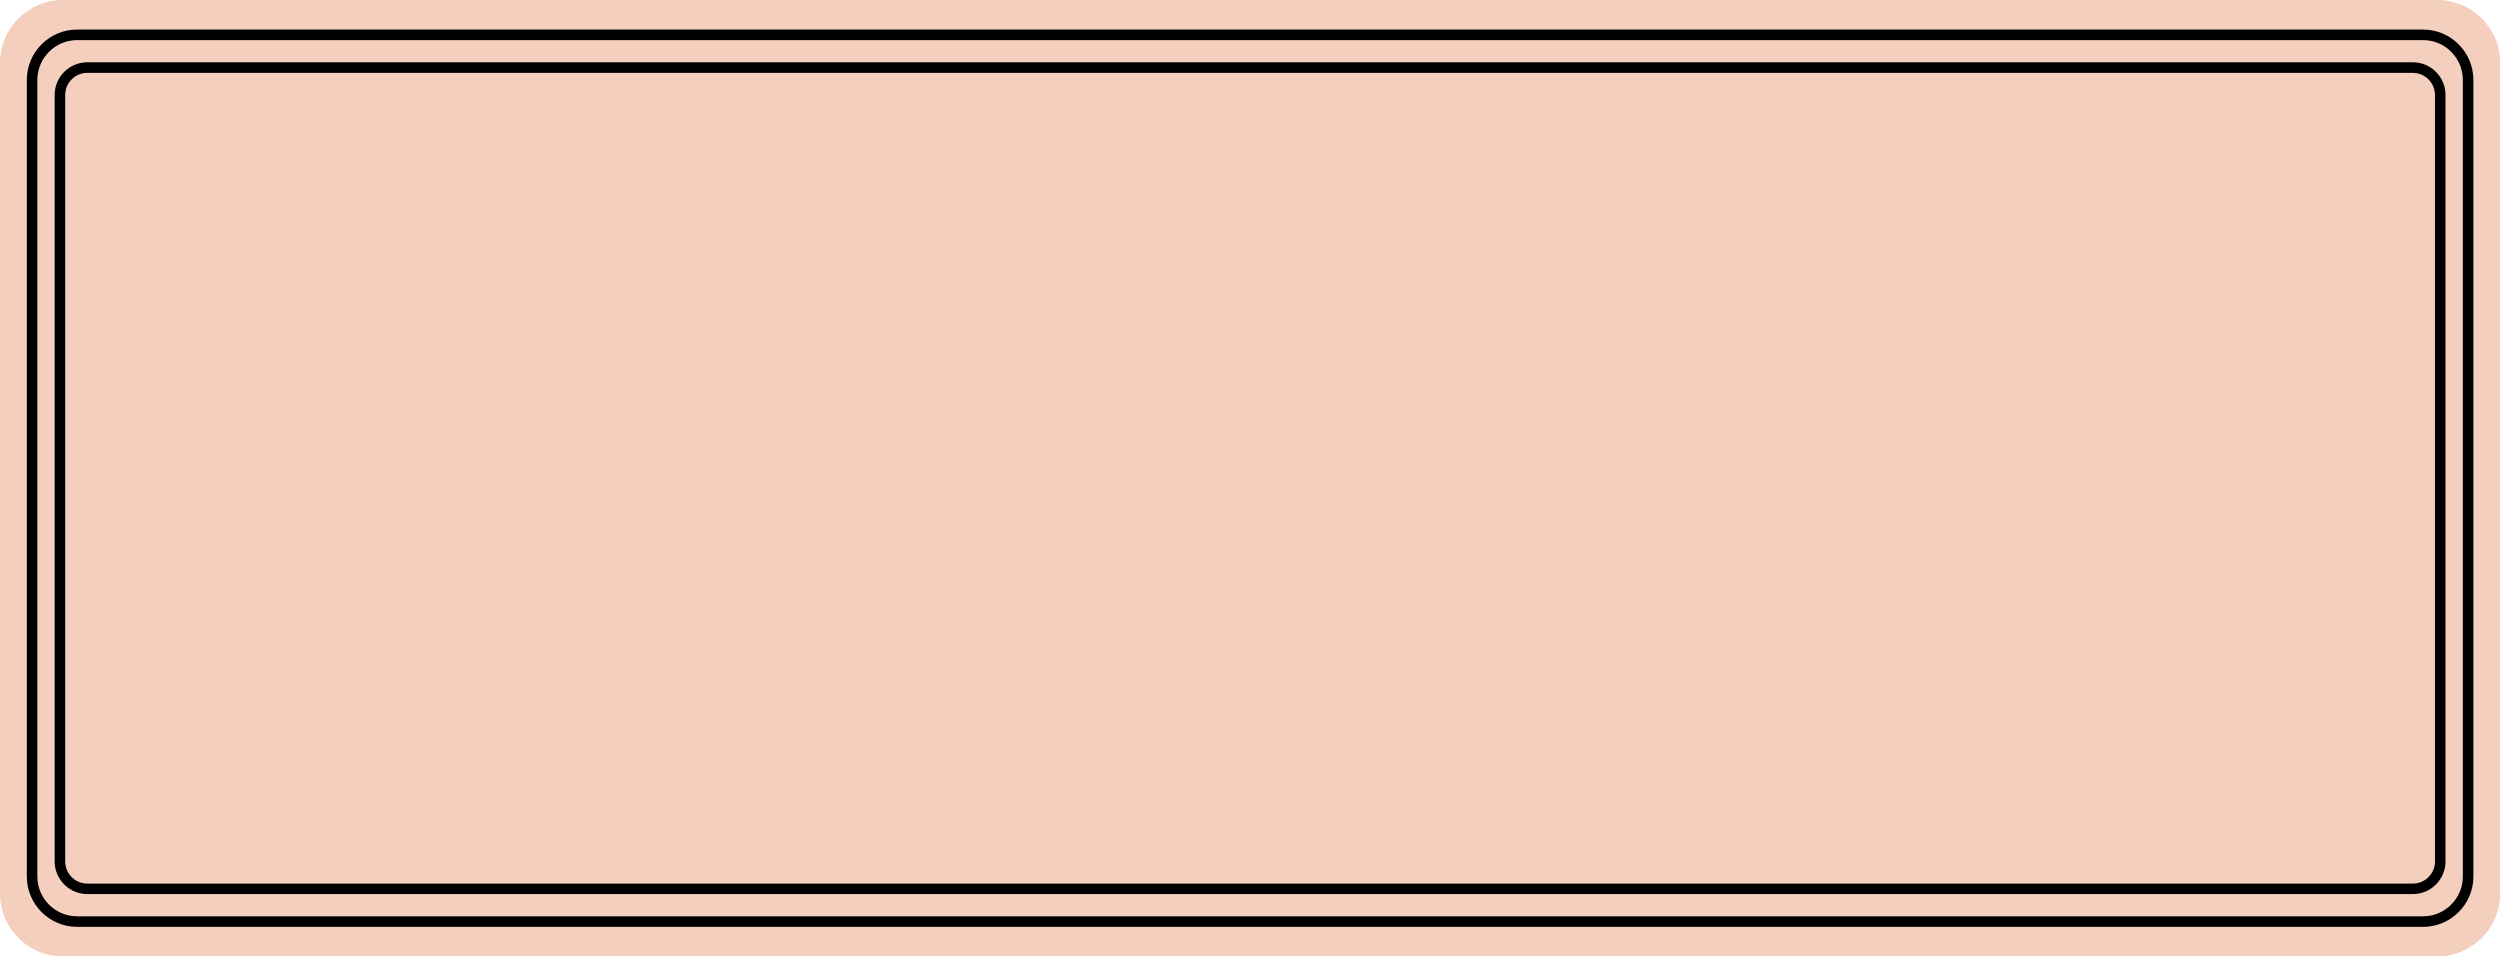
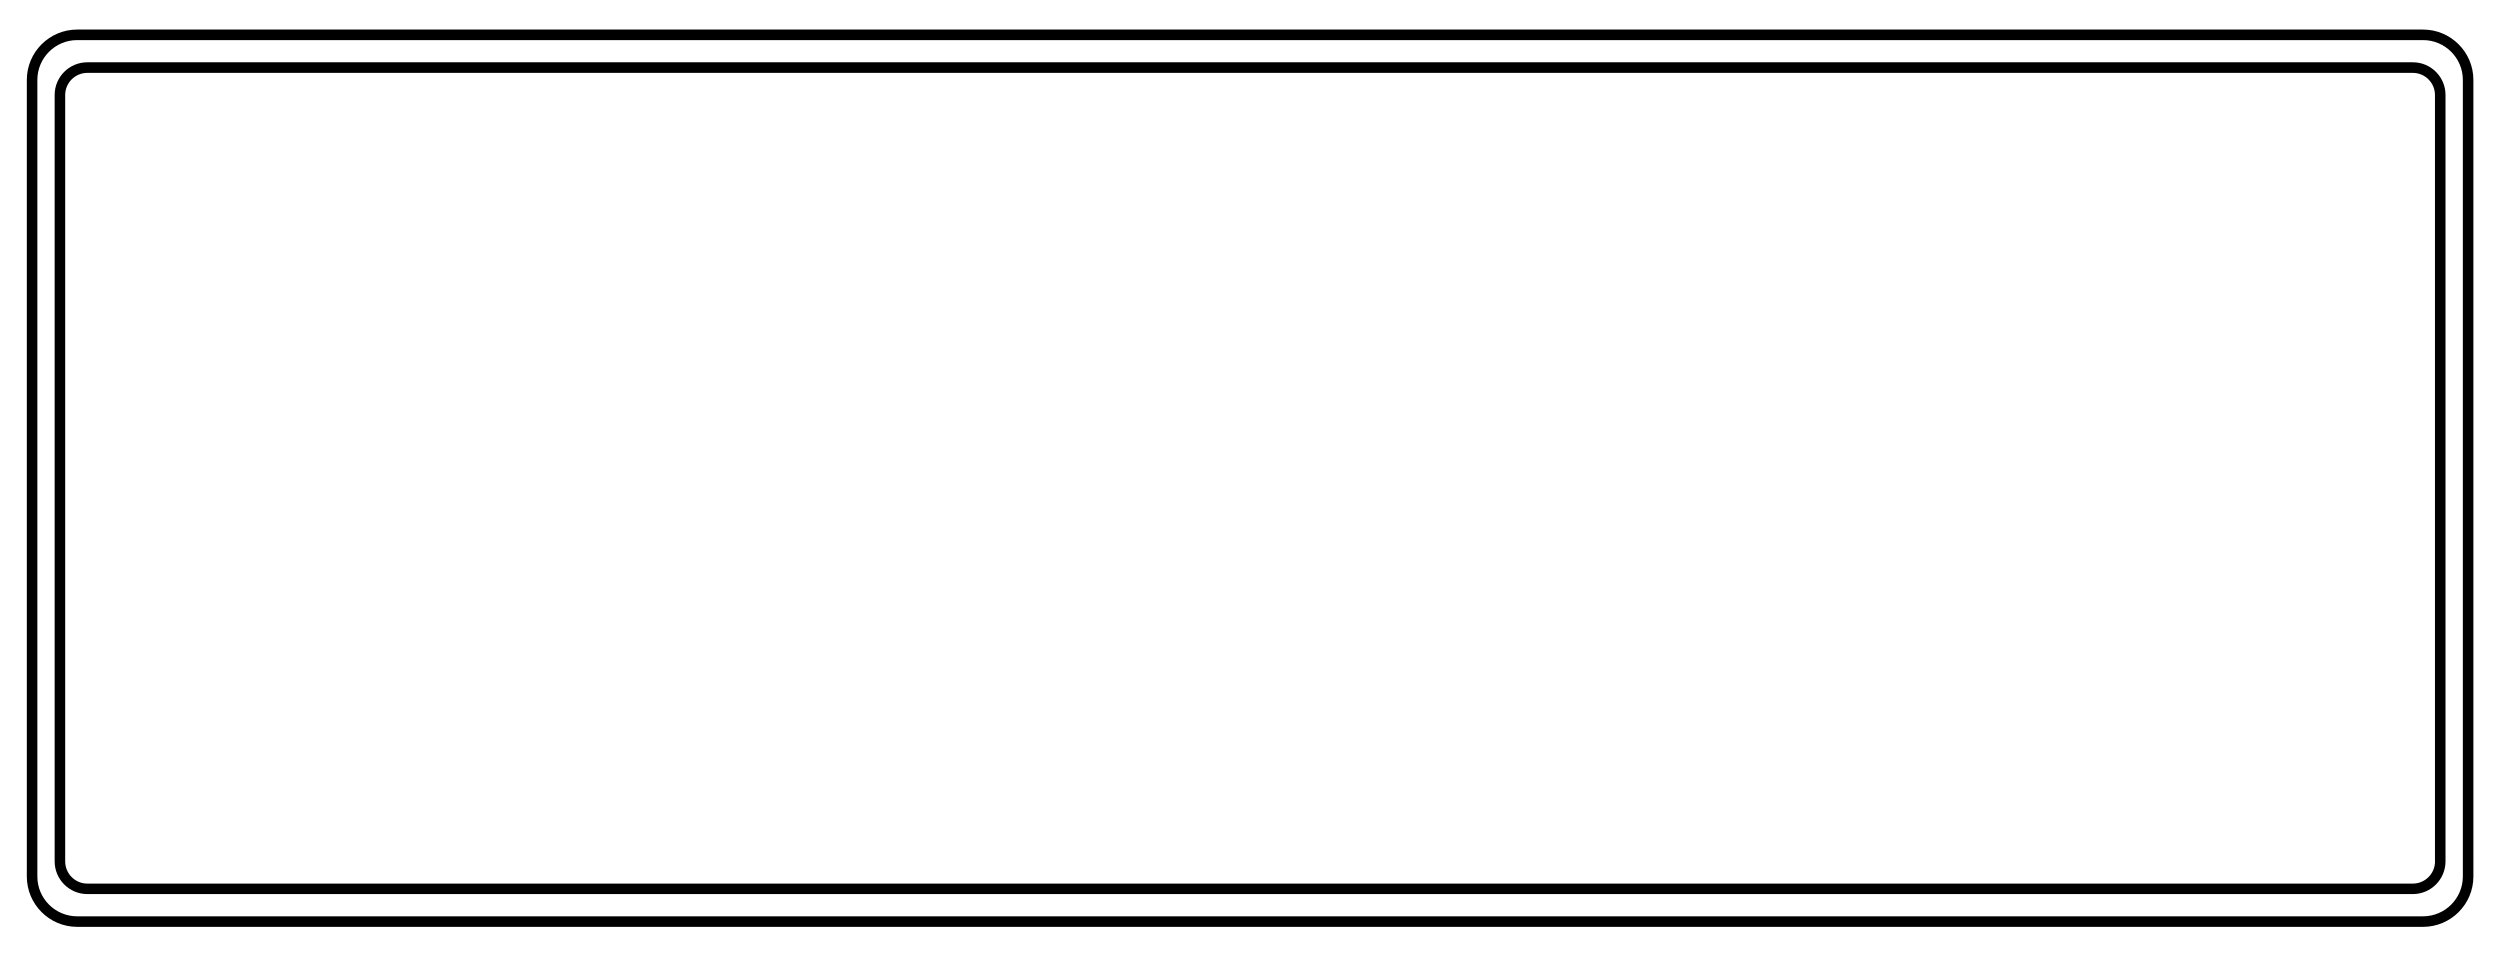
<svg xmlns="http://www.w3.org/2000/svg" fill="#000000" height="181.5" preserveAspectRatio="xMidYMid meet" version="1" viewBox="0.0 0.0 474.4 181.5" width="474.4" zoomAndPan="magnify">
  <g id="change1_1">
-     <path d="M474.44,11.93v157.62c0,6.59-5.34,11.93-11.93,11.93H11.93C5.34,181.49,0,176.15,0,169.56V11.93 C0,5.34,5.34,0,11.93,0h450.57C469.1,0,474.44,5.34,474.44,11.93z" fill="#f5cfbe" />
-   </g>
+     </g>
  <g id="change2_1">
    <path d="M459.8,5.61H14.64c-5.26,0-9.55,4.28-9.55,9.55v151.17c0,5.26,4.28,9.55,9.55,9.55H459.8c5.26,0,9.55-4.28,9.55-9.55V15.16 C469.35,9.9,465.07,5.61,459.8,5.61z M467.35,166.33c0,4.16-3.39,7.55-7.55,7.55H14.64c-4.16,0-7.55-3.38-7.55-7.55V15.16 c0-4.16,3.39-7.55,7.55-7.55H459.8c4.16,0,7.55,3.39,7.55,7.55V166.33z M457.87,11.82H16.57c-3.42,0-6.2,2.78-6.2,6.2v145.43 c0,3.42,2.78,6.21,6.2,6.21h441.29c3.42,0,6.2-2.78,6.2-6.21V18.03C464.07,14.61,461.29,11.82,457.87,11.82z M462.07,163.46 c0,2.32-1.89,4.21-4.2,4.21H16.57c-2.32,0-4.2-1.89-4.2-4.21V18.03c0-2.32,1.89-4.2,4.2-4.2h441.29c2.32,0,4.2,1.89,4.2,4.2V163.46z" />
  </g>
</svg>